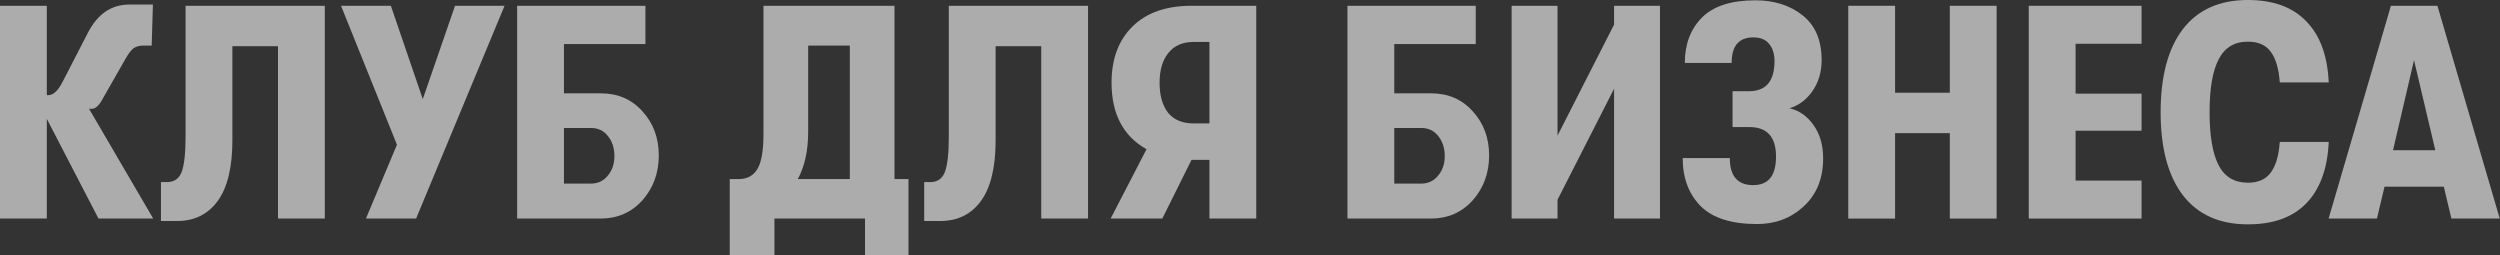
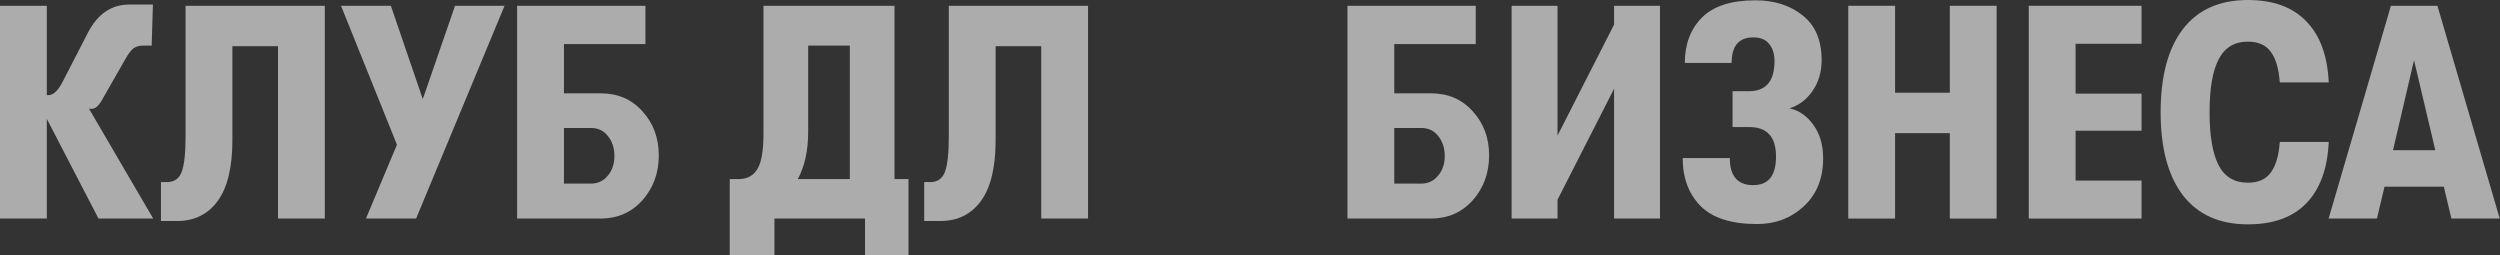
<svg xmlns="http://www.w3.org/2000/svg" width="2056" height="210" viewBox="0 0 2056 210" fill="none">
  <rect x="0" y="0" width="2056" height="210" fill="#333333" stroke="none" />
  <path d="M126 179.75H81L38.5 97.75V179.75H0V4.75H38.5V78.25H39.75C43.75 78.25 47.583 74.75 51.25 67.75L72 27.5C80 11.667 91.417 3.75 106.25 3.75H125.75L124.75 37.5H117.5C114.5 37.5 111.917 38.25 109.75 39.75C107.75 41.25 105.5 44.25 103 48.75L85 80.25C81.833 86.417 78.667 89.5 75.5 89.5H73.25L126 179.75Z" fill="#ECECEC" fill-opacity="0.65" />
  <path d="M132.369 149.75H137.369C143.202 149.75 147.202 147 149.369 141.5C151.536 135.833 152.619 126 152.619 112V4.75H267.119V179.75H228.619V38H191.119V115.25C191.119 137.75 187.036 154.5 178.869 165.5C170.869 176.333 159.786 181.75 145.619 181.75H132.369V149.75Z" fill="#ECECEC" fill-opacity="0.65" />
  <path d="M374.201 4.75H414.951L342.201 179.75H300.951L326.451 119L280.451 4.75H321.451L347.701 81.5L374.201 4.75Z" fill="#ECECEC" fill-opacity="0.65" />
  <path d="M425.293 179.75V4.75H530.793V36.25H463.793V76.75H494.043C508.043 76.75 519.46 81.667 528.293 91.5C537.293 101.333 541.793 113.417 541.793 127.75C541.793 142.25 537.293 154.583 528.293 164.75C519.293 174.75 507.793 179.75 493.793 179.75H425.293ZM463.793 151H485.793C491.626 151 496.293 148.833 499.793 144.5C503.46 140.167 505.293 134.833 505.293 128.5C505.293 121.833 503.543 116.333 500.043 112C496.543 107.5 491.876 105.25 486.043 105.25H463.793V151Z" fill="#ECECEC" fill-opacity="0.65" />
  <path d="M735.637 147.25H747.137V209.75H711.387V179.75H636.887V209.75H600.137V147.25H607.637C614.47 147.25 619.553 144.5 622.887 139C626.22 133.5 627.887 123.917 627.887 110.25V4.75H735.637V147.25ZM664.637 37.5V108.5C664.637 123.833 661.803 136.75 656.137 147.25H698.887V37.5H664.637Z" fill="#ECECEC" fill-opacity="0.65" />
  <path d="M760.055 149.75H765.055C770.888 149.75 774.888 147 777.055 141.5C779.221 135.833 780.305 126 780.305 112V4.75H894.805V179.75H856.305V38H818.805V115.25C818.805 137.75 814.721 154.5 806.555 165.5C798.555 176.333 787.471 181.75 773.305 181.75H760.055V149.75Z" fill="#ECECEC" fill-opacity="0.65" />
-   <path d="M979.887 4.75H1033.14V179.75H994.637V131.5H979.887L955.887 179.75H913.387L942.887 122.75C923.72 111.917 914.137 93.667 914.137 68C914.137 48.5 919.887 33.083 931.387 21.75C942.887 10.417 959.053 4.75 979.887 4.75ZM981.637 101.5H994.637V34.5H981.637C972.637 34.5 965.72 37.5 960.887 43.5C956.053 49.5 953.637 57.667 953.637 68C953.637 78.5 955.97 86.75 960.637 92.75C965.47 98.583 972.47 101.5 981.637 101.5Z" fill="#ECECEC" fill-opacity="0.65" />
  <path d="M1108.15 179.75V4.75H1213.65V36.25H1146.65V76.75H1176.9C1190.9 76.75 1202.32 81.667 1211.15 91.5C1220.15 101.333 1224.65 113.417 1224.65 127.75C1224.65 142.25 1220.15 154.583 1211.15 164.75C1202.15 174.75 1190.65 179.75 1176.65 179.75H1108.15ZM1146.65 151H1168.65C1174.49 151 1179.15 148.833 1182.65 144.5C1186.32 140.167 1188.15 134.833 1188.15 128.5C1188.15 121.833 1186.4 116.333 1182.9 112C1179.4 107.5 1174.74 105.25 1168.9 105.25H1146.65V151Z" fill="#ECECEC" fill-opacity="0.65" />
  <path d="M1327.41 73L1280.91 164.25V179.75H1243.16V4.75H1280.91V111.5L1327.41 20.25V4.75H1365.16V179.75H1327.41V73Z" fill="#ECECEC" fill-opacity="0.65" />
  <path d="M1422.6 130C1422.6 144.833 1429.02 152.25 1441.85 152.25C1454.35 152.25 1460.6 144.417 1460.6 128.75C1460.6 112.583 1453.27 104.5 1438.6 104.5H1424.85V75H1438.35C1452.35 75 1459.35 66.75 1459.35 50.25C1459.35 44.25 1457.85 39.5 1454.85 36C1452.02 32.5 1447.68 30.75 1441.85 30.75C1430.02 30.75 1424.1 37.75 1424.1 51.75H1385.6C1385.6 36.417 1390.27 24 1399.6 14.5C1409.1 5 1423.77 0.25 1443.6 0.25C1459.27 0.25 1472.27 4.417 1482.6 12.75C1492.93 20.917 1498.1 33.167 1498.1 49.5C1498.1 59.333 1495.52 67.917 1490.35 75.25C1485.18 82.417 1478.93 87 1471.6 89C1479.6 90.833 1486.18 95.417 1491.35 102.75C1496.68 110.083 1499.35 119.25 1499.35 130.25C1499.35 146.75 1494.02 159.917 1483.35 169.75C1472.85 179.417 1460.1 184.25 1445.1 184.25C1423.93 184.25 1408.43 179.333 1398.6 169.5C1388.77 159.5 1383.85 146.333 1383.85 130H1422.6Z" fill="#ECECEC" fill-opacity="0.65" />
  <path d="M1520.02 179.75V4.75H1558.52V76.25H1603.52V4.75H1642.02V179.75H1603.52V109.5H1558.52V179.75H1520.02Z" fill="#ECECEC" fill-opacity="0.65" />
  <path d="M1668.46 179.75V4.75H1761.21V36H1706.96V77H1761.21V107.5H1706.96V148.5H1761.21V179.75H1668.46Z" fill="#ECECEC" fill-opacity="0.65" />
  <path d="M1848.65 184.5C1825.32 184.5 1807.48 176.5 1795.15 160.5C1782.98 144.5 1776.9 121.75 1776.9 92.25C1776.9 62.75 1782.98 40 1795.15 24C1807.48 8 1825.32 0 1848.65 0C1869.48 0 1885.48 5.833 1896.65 17.5C1907.98 29 1914.15 45.75 1915.15 67.75H1874.9C1874.07 56.417 1871.57 48 1867.4 42.5C1863.4 37 1857.15 34.25 1848.65 34.25C1837.65 34.25 1829.65 39.083 1824.65 48.75C1819.65 58.25 1817.15 72.75 1817.15 92.25C1817.15 111.75 1819.65 126.333 1824.65 136C1829.65 145.5 1837.65 150.25 1848.65 150.25C1857.15 150.25 1863.4 147.5 1867.4 142C1871.57 136.5 1874.07 128.083 1874.9 116.75H1915.15C1914.15 138.75 1907.98 155.583 1896.65 167.25C1885.48 178.75 1869.48 184.5 1848.65 184.5Z" fill="#ECECEC" fill-opacity="0.65" />
  <path d="M2016.04 179.75L2009.79 153.5H1961.04L1954.79 179.75H1915.04L1966.29 4.75H2004.54L2055.79 179.75H2016.04ZM1968.04 123.5H2002.79L1985.29 49.5L1968.04 123.5Z" fill="#ECECEC" fill-opacity="0.65" />
</svg>